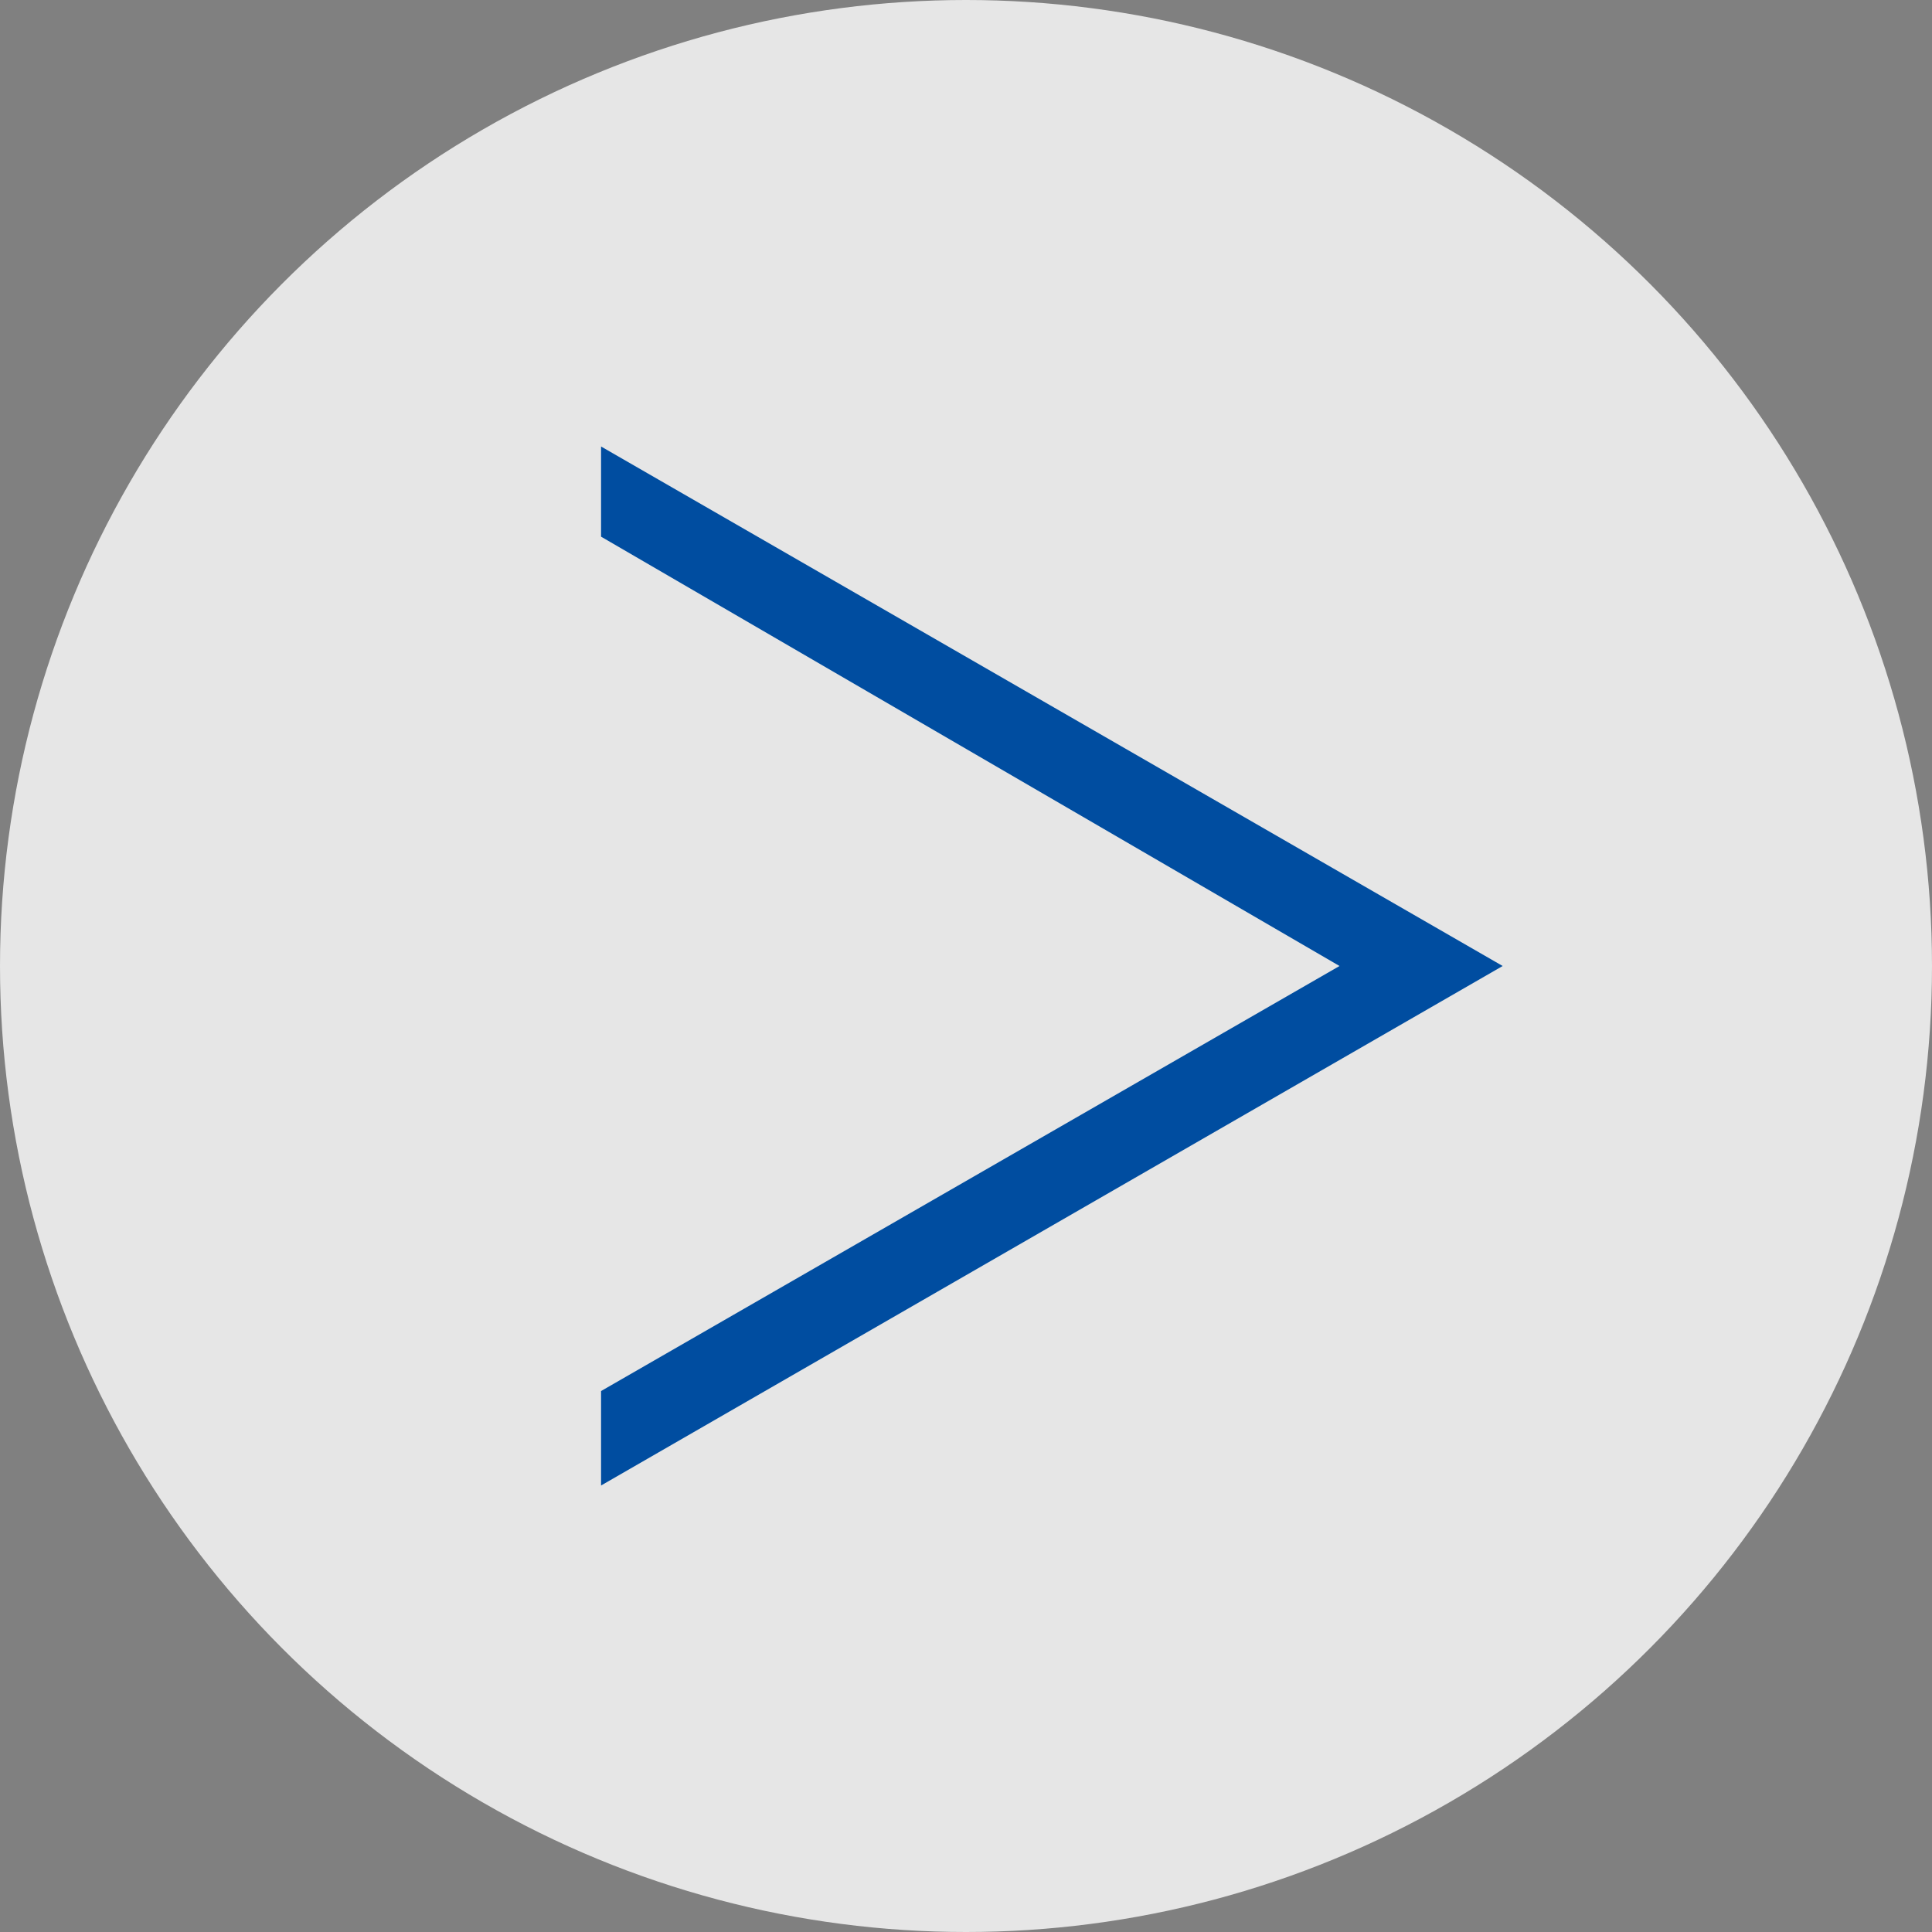
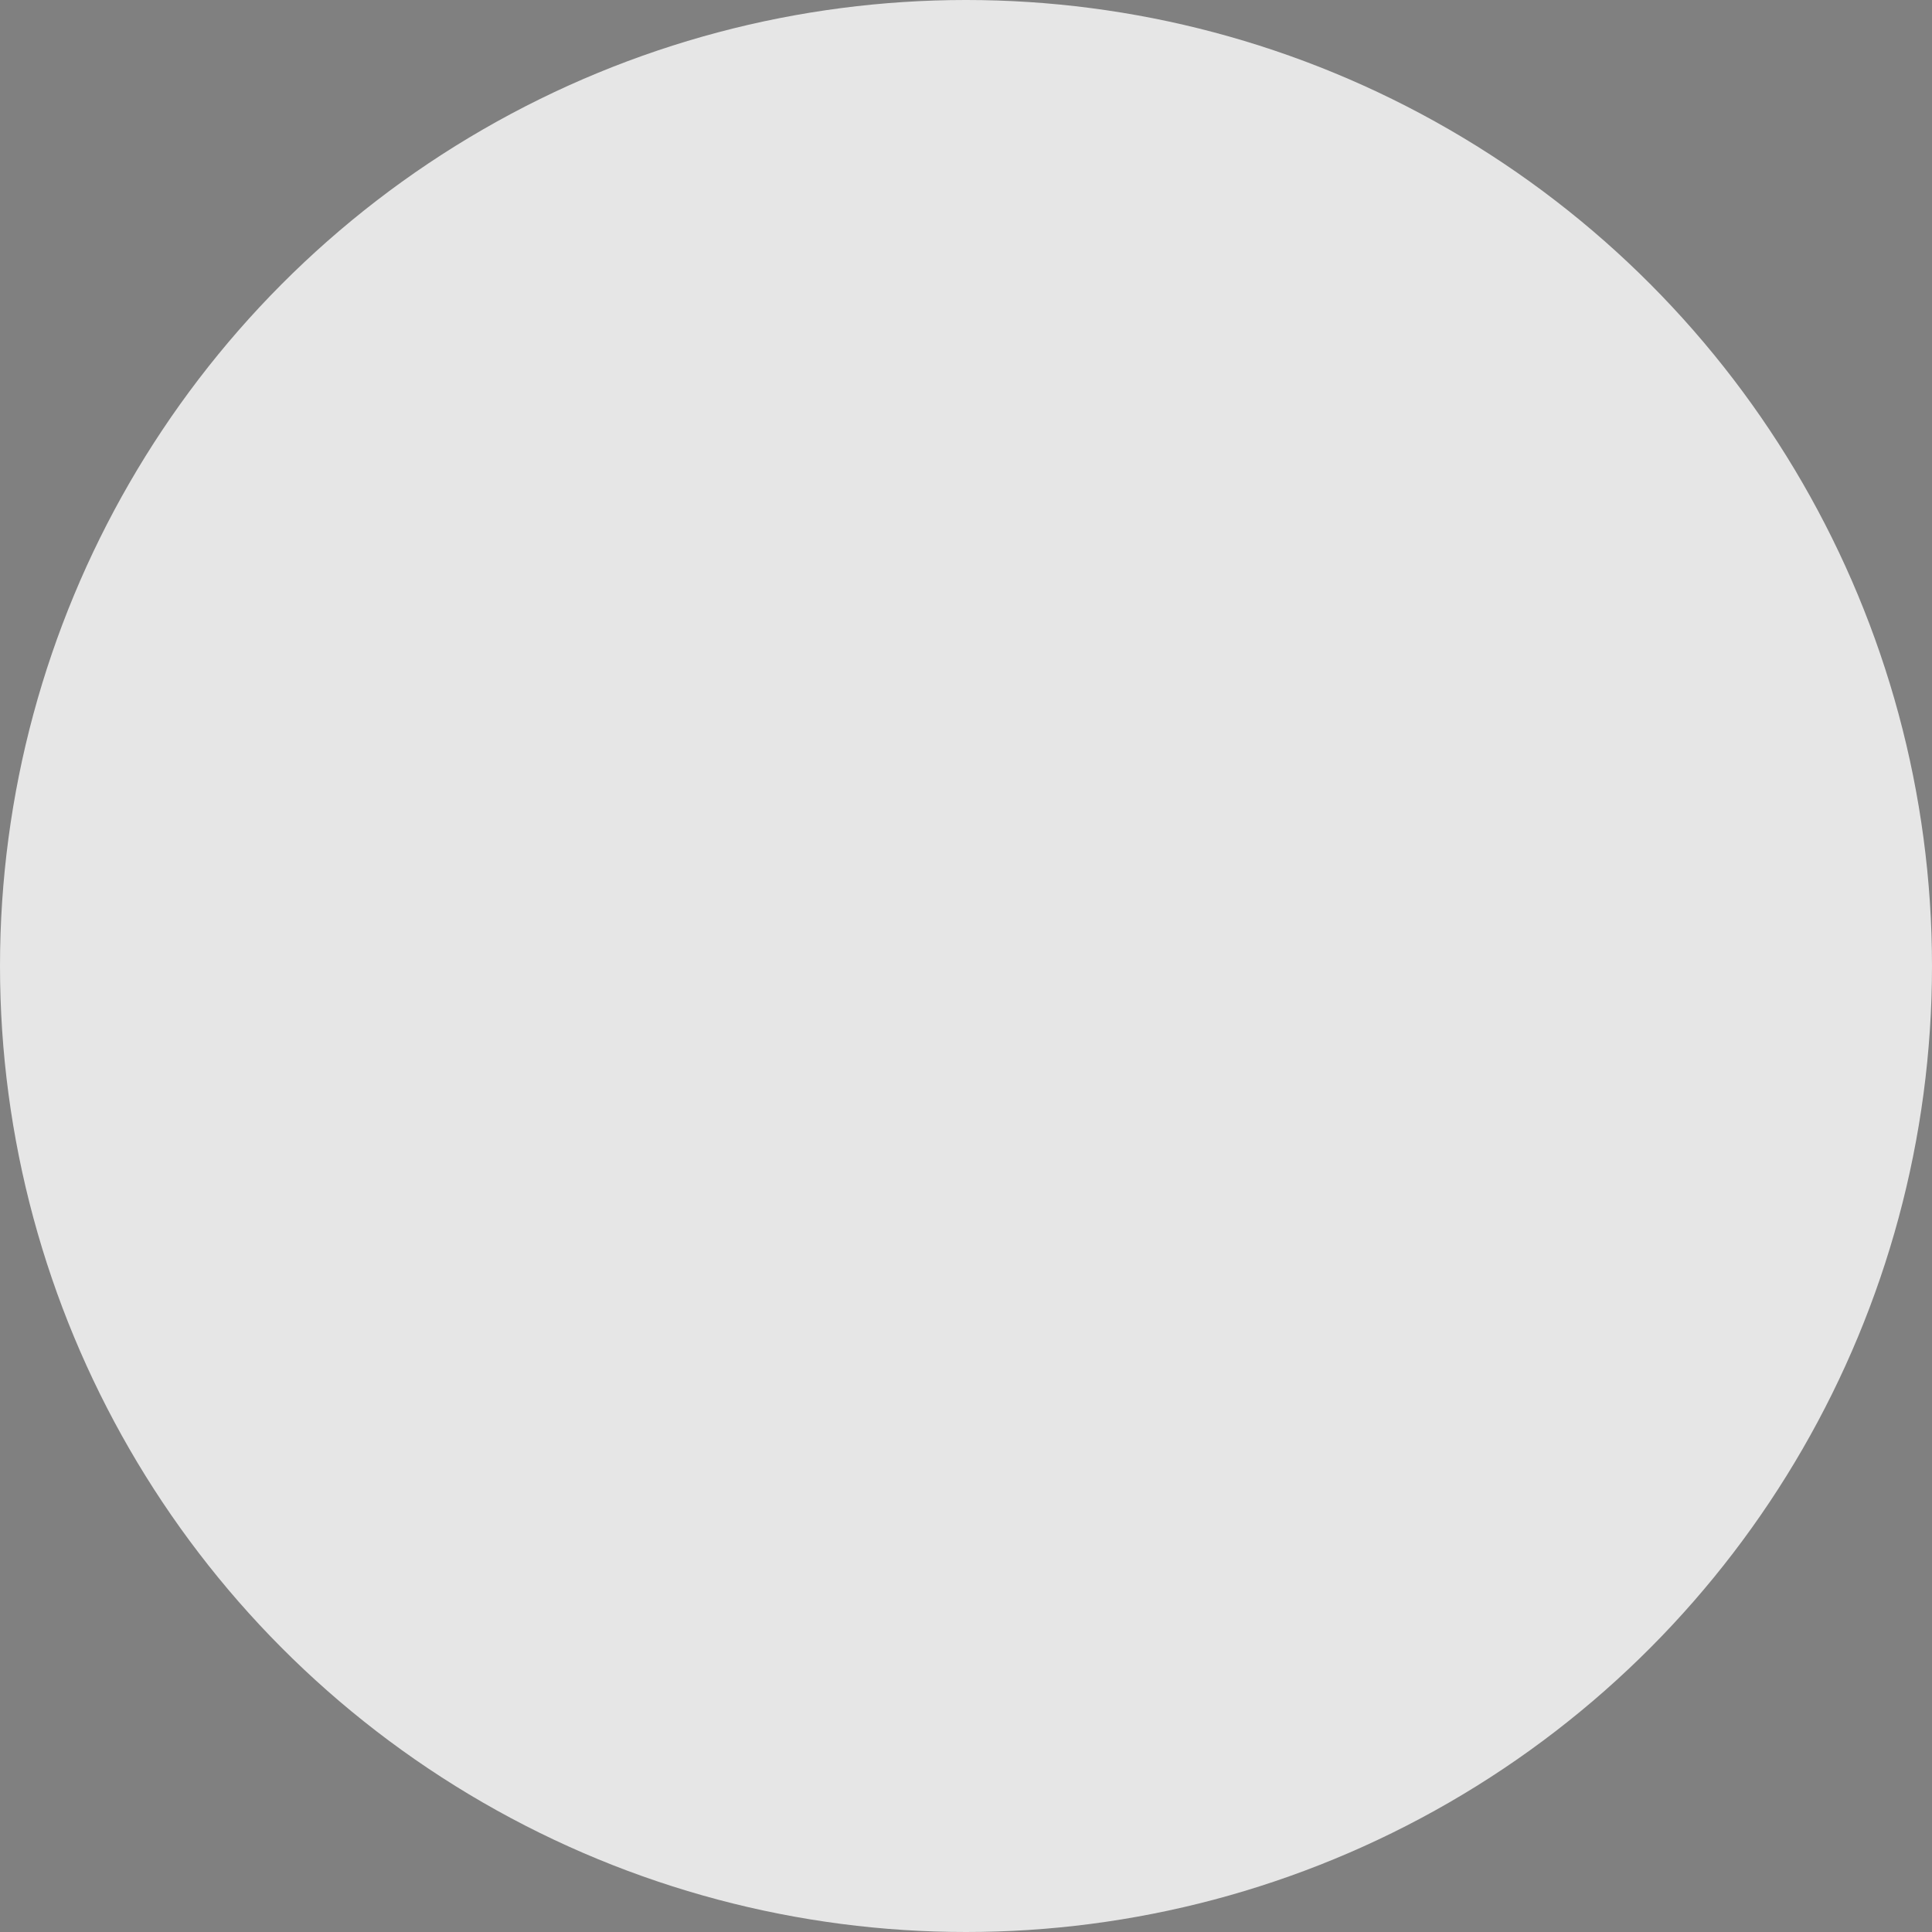
<svg xmlns="http://www.w3.org/2000/svg" version="1.1" id="レイヤー_1" x="0px" y="0px" viewBox="0 0 45 45" style="enable-background:new 0 0 45 45;" xml:space="preserve">
  <rect x="0" y="0" width="45" height="45" fill="#808080" stroke="none" />
  <style type="text/css">
	.st0{opacity:0.8;fill:#FFFFFF;}
	.st1{fill:#004DA0;}
</style>
  <g>
    <circle class="st0" cx="22.5" cy="22.5" r="22.5" />
-     <polygon class="st1" points="14,34.6 14,32.4 31.2,22.5 14,12.5 14,10.4 35,22.5  " />
  </g>
</svg>